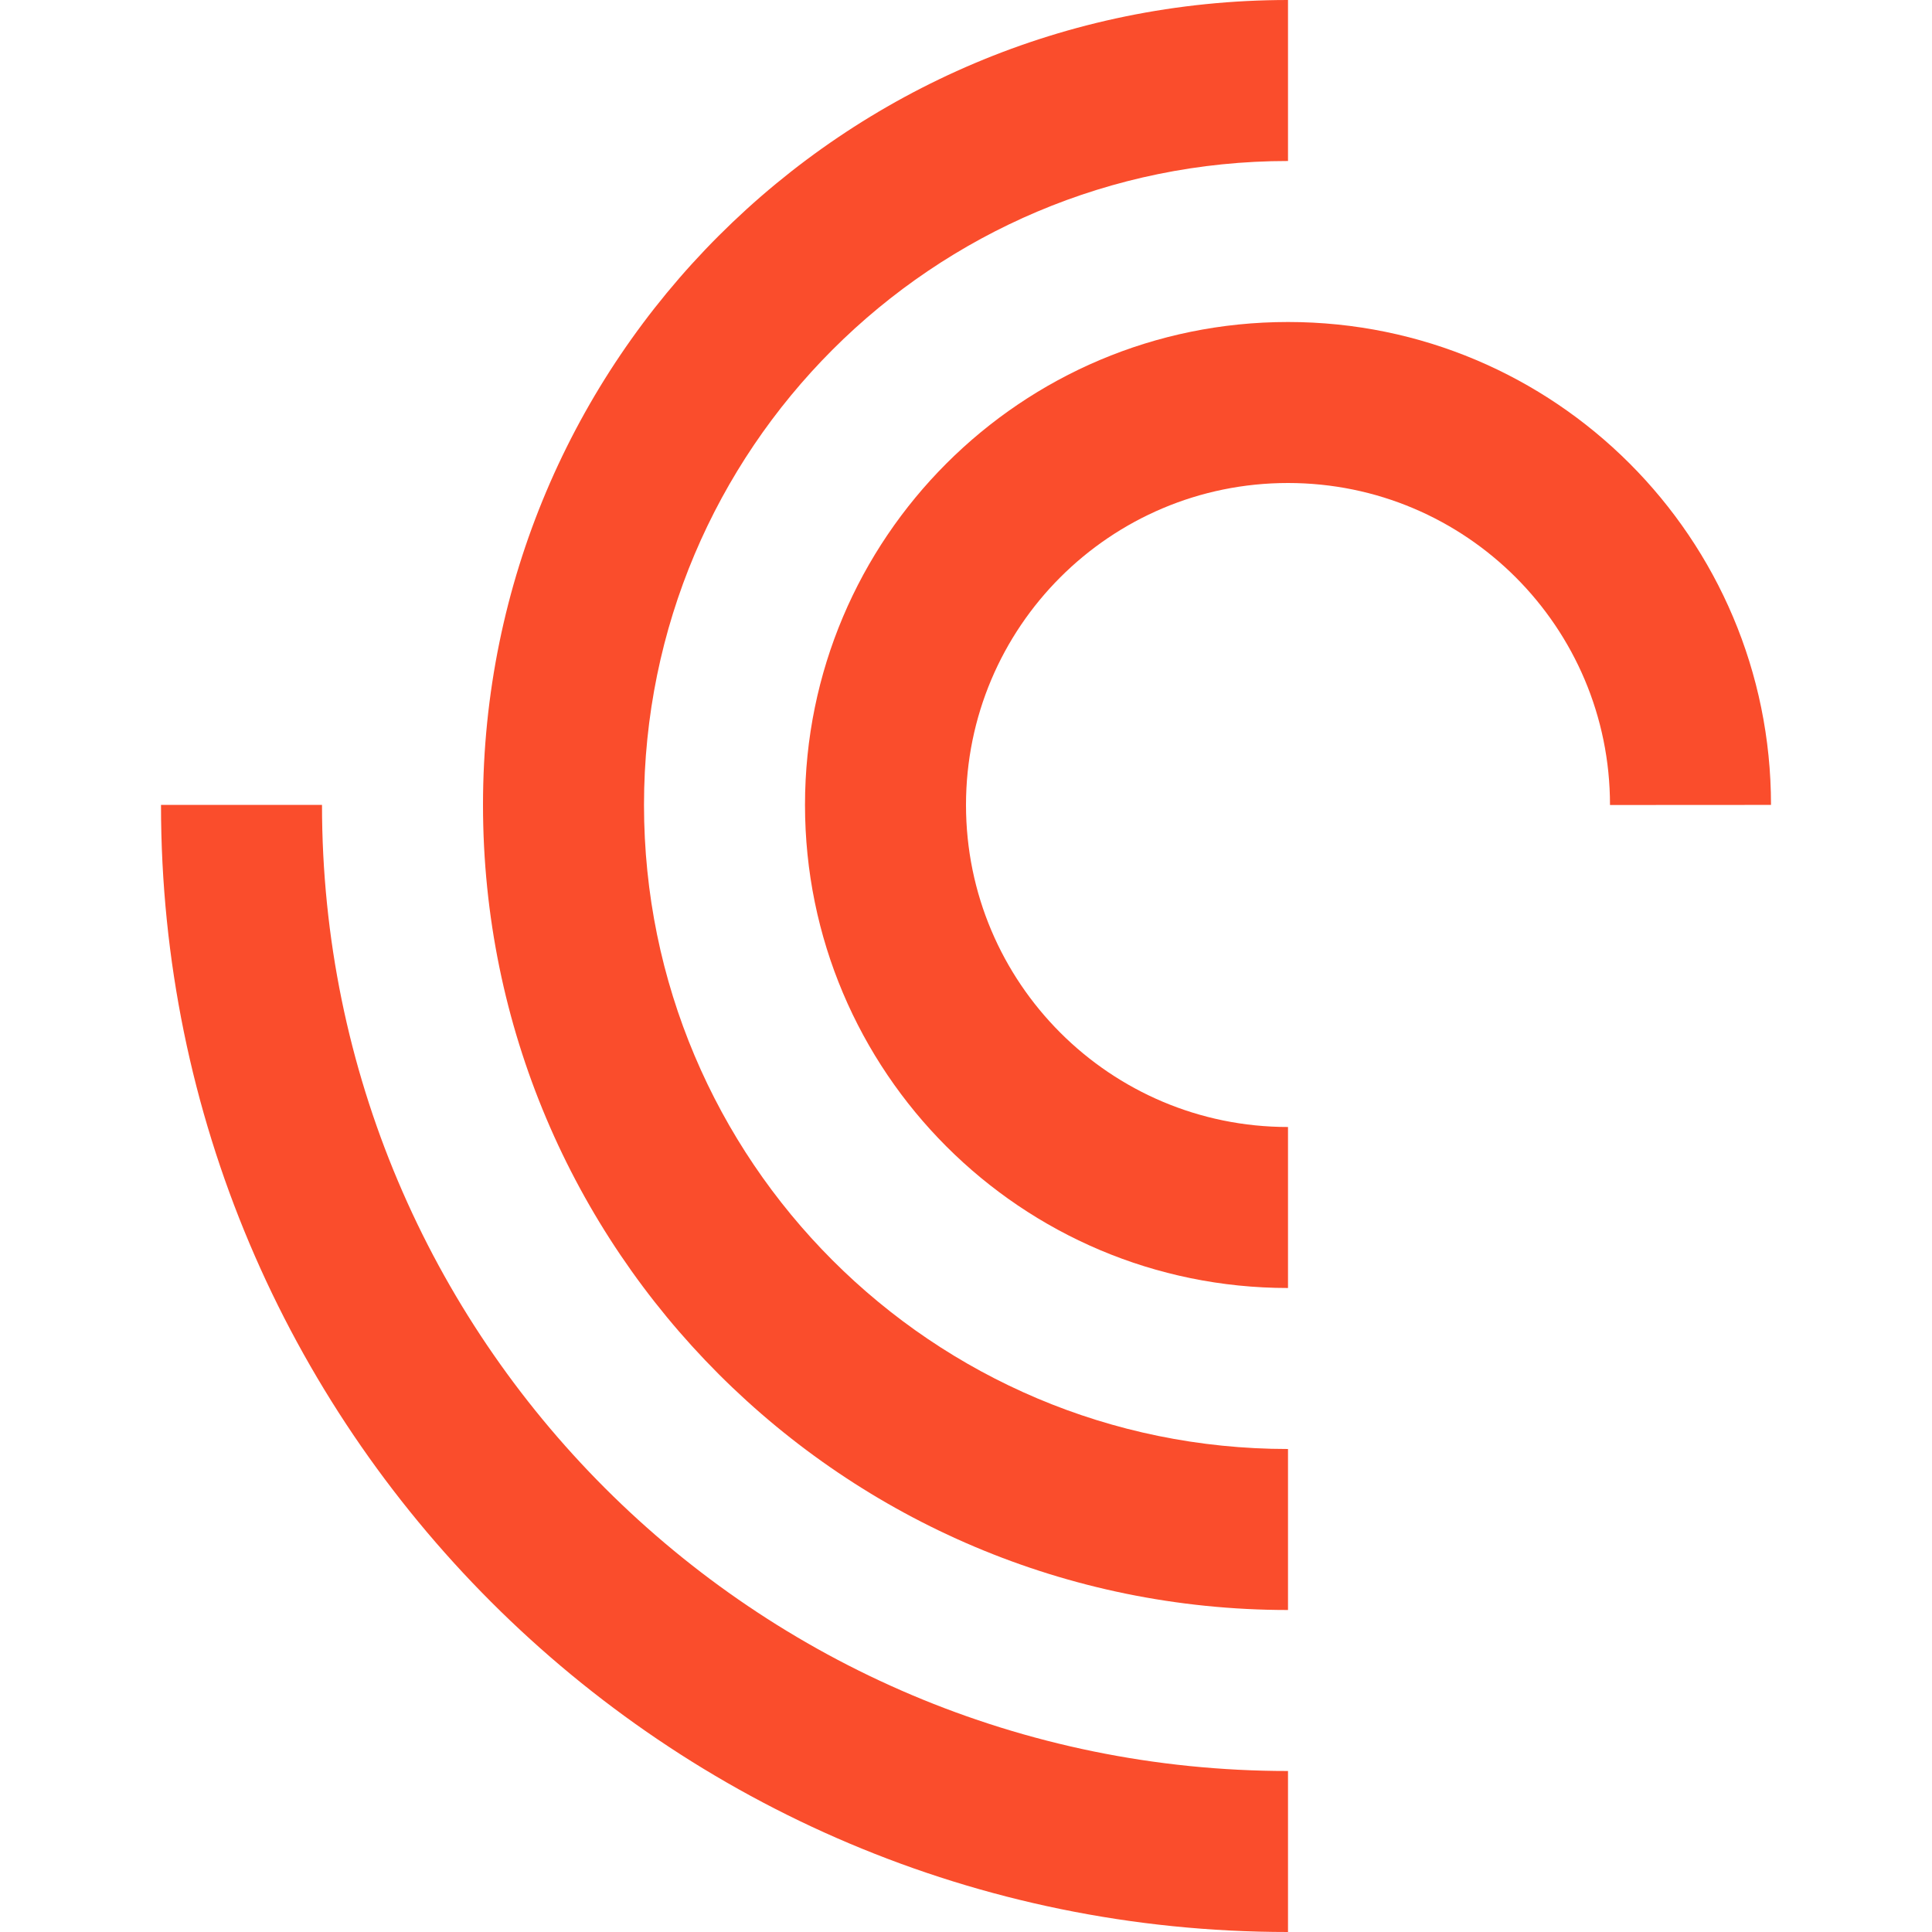
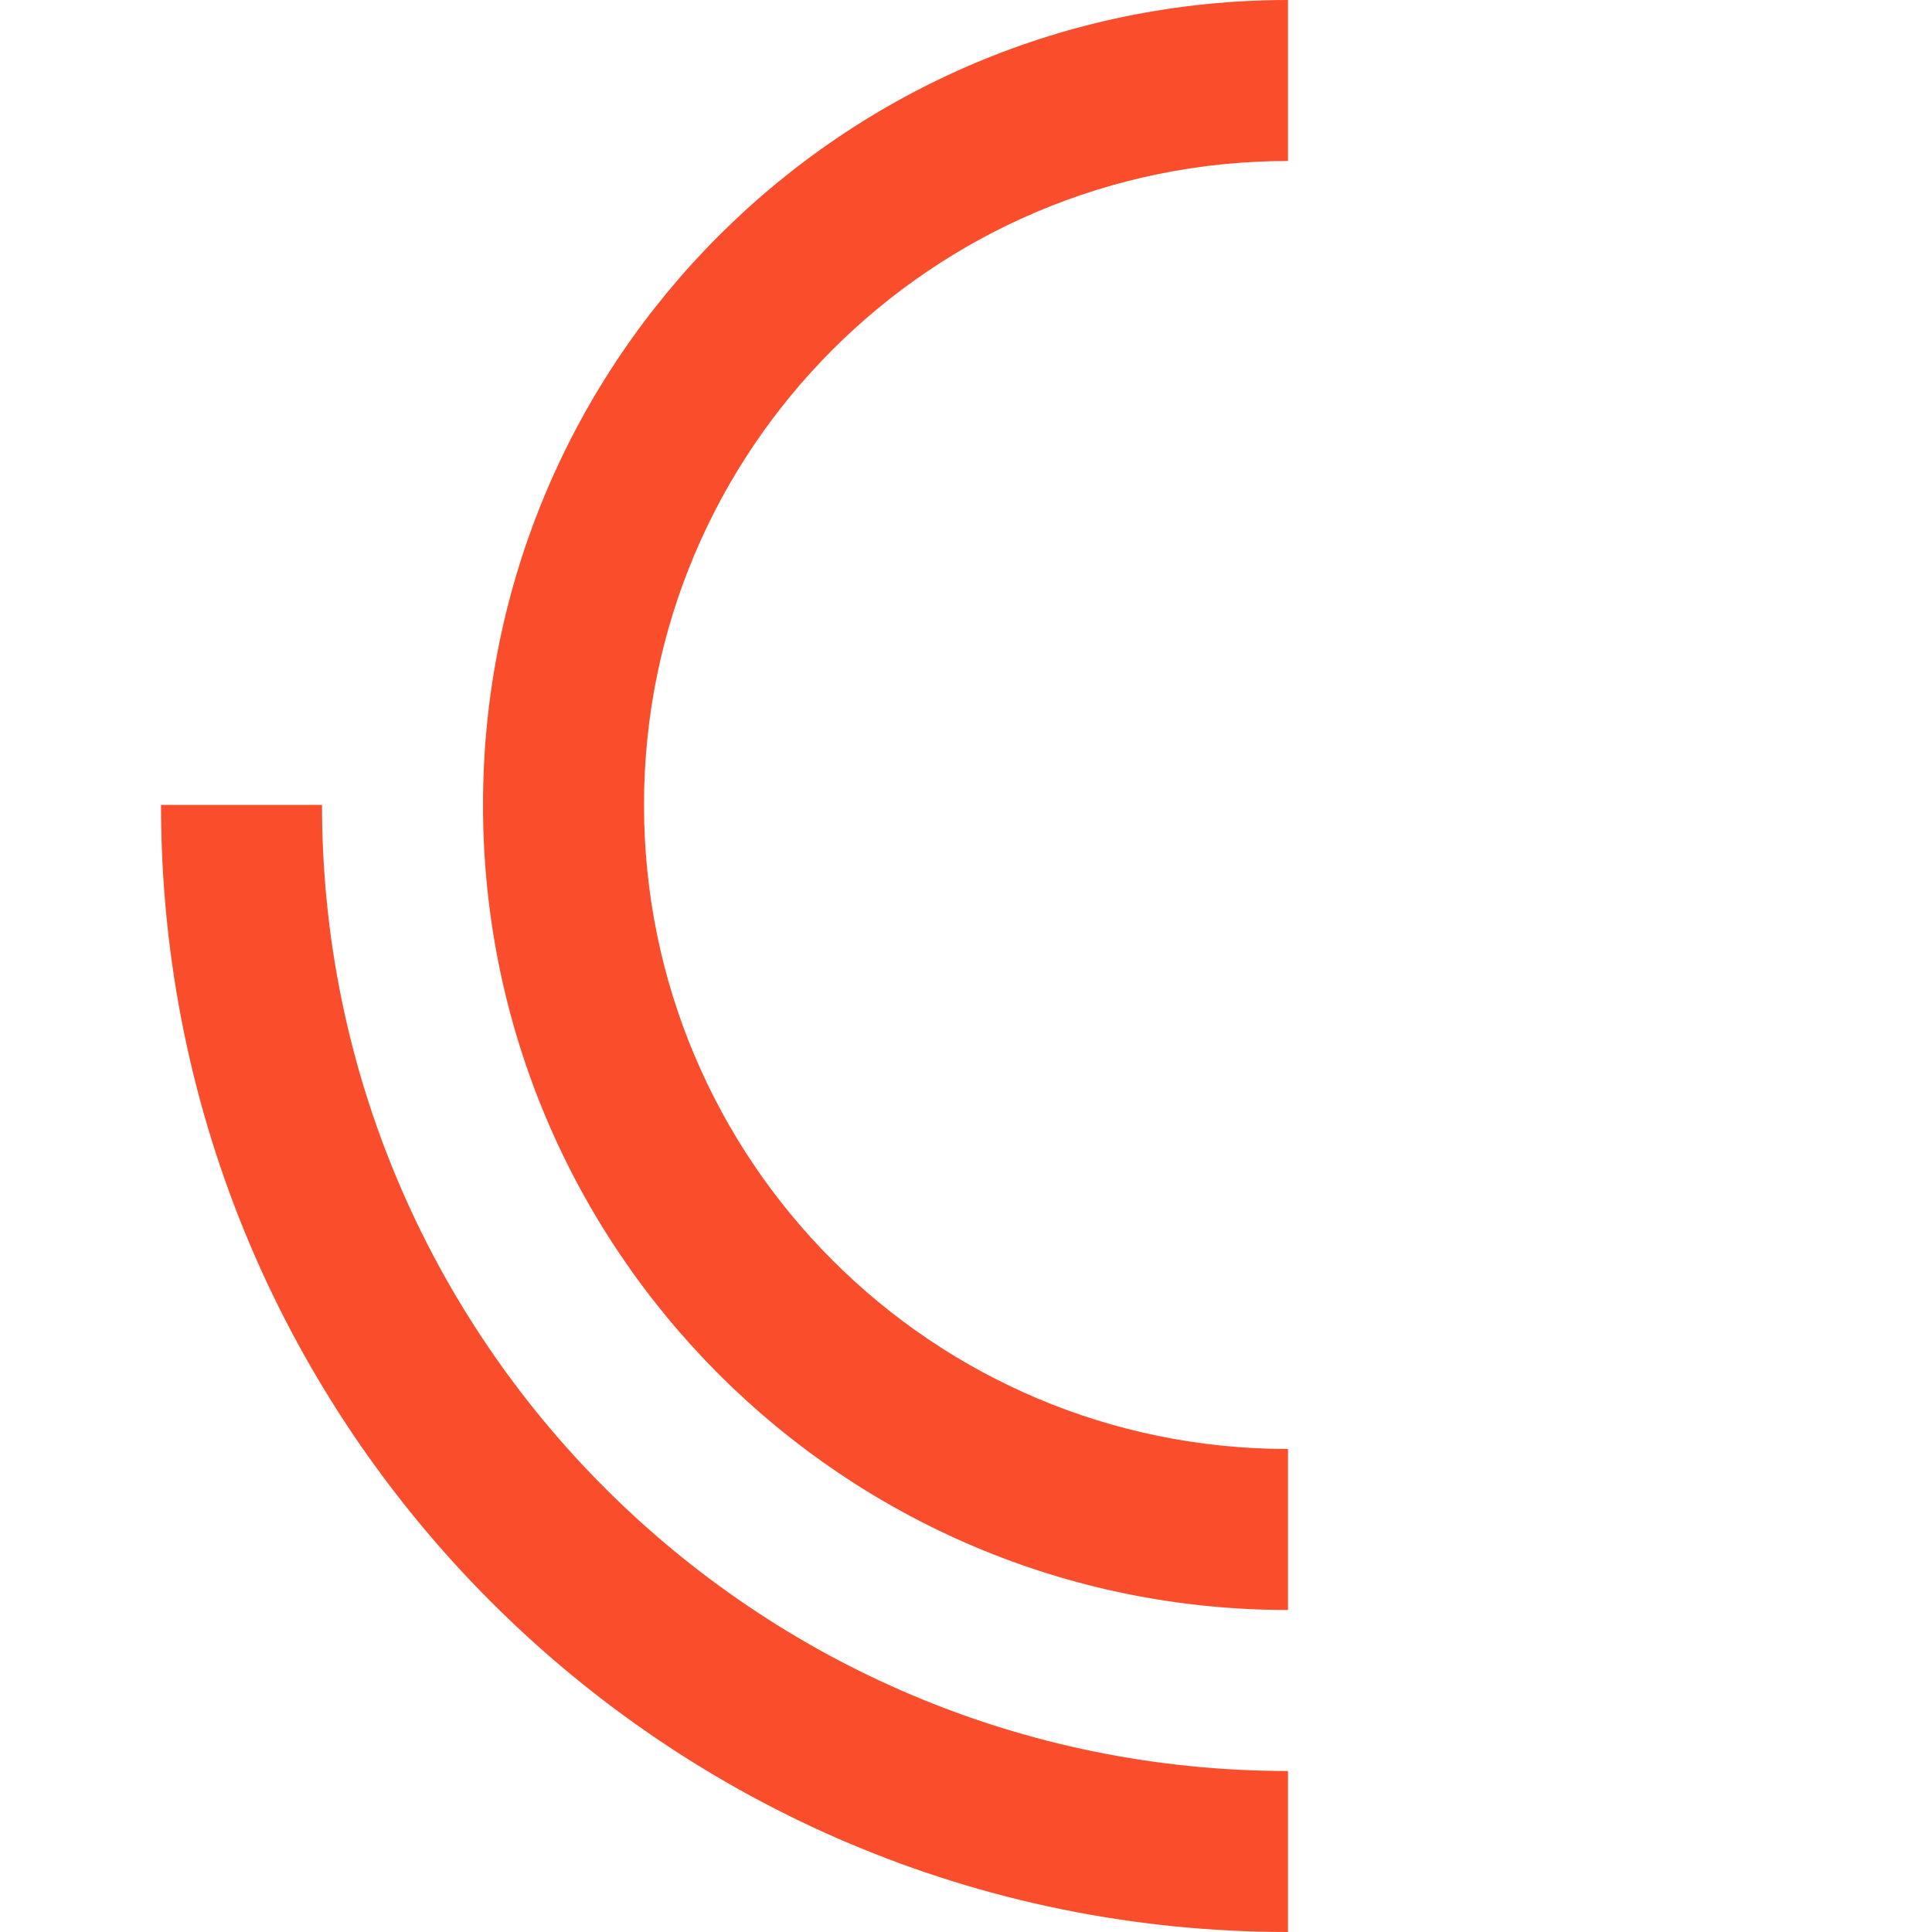
<svg xmlns="http://www.w3.org/2000/svg" width="42" height="42" viewBox="0 0 42 42" fill="none">
  <path d="M7 17.498H3.5C3.5 31.03 14.468 42 28 42V38.5C16.401 38.5 7 29.097 7 17.498Z" fill="#FA4D2C" />
  <path d="M28 3.5V0C18.334 0 10.5 7.834 10.5 17.498C10.5 27.164 18.334 35 28 35V31.5C20.267 31.5 14 25.232 14 17.499C14 9.769 20.267 3.5 28 3.5Z" fill="#FA4D2C" />
-   <path d="M28 7C22.2 7 17.5 11.7 17.5 17.498C17.5 23.299 22.2 28 28 28V24.5C24.133 24.5 21 21.365 21 17.5C21 13.634 24.133 10.5 28 10.5C31.867 10.5 35 13.634 35 17.5L38.5 17.498C38.5 11.7 33.801 7 28 7Z" fill="#FA4D2C" />
</svg>